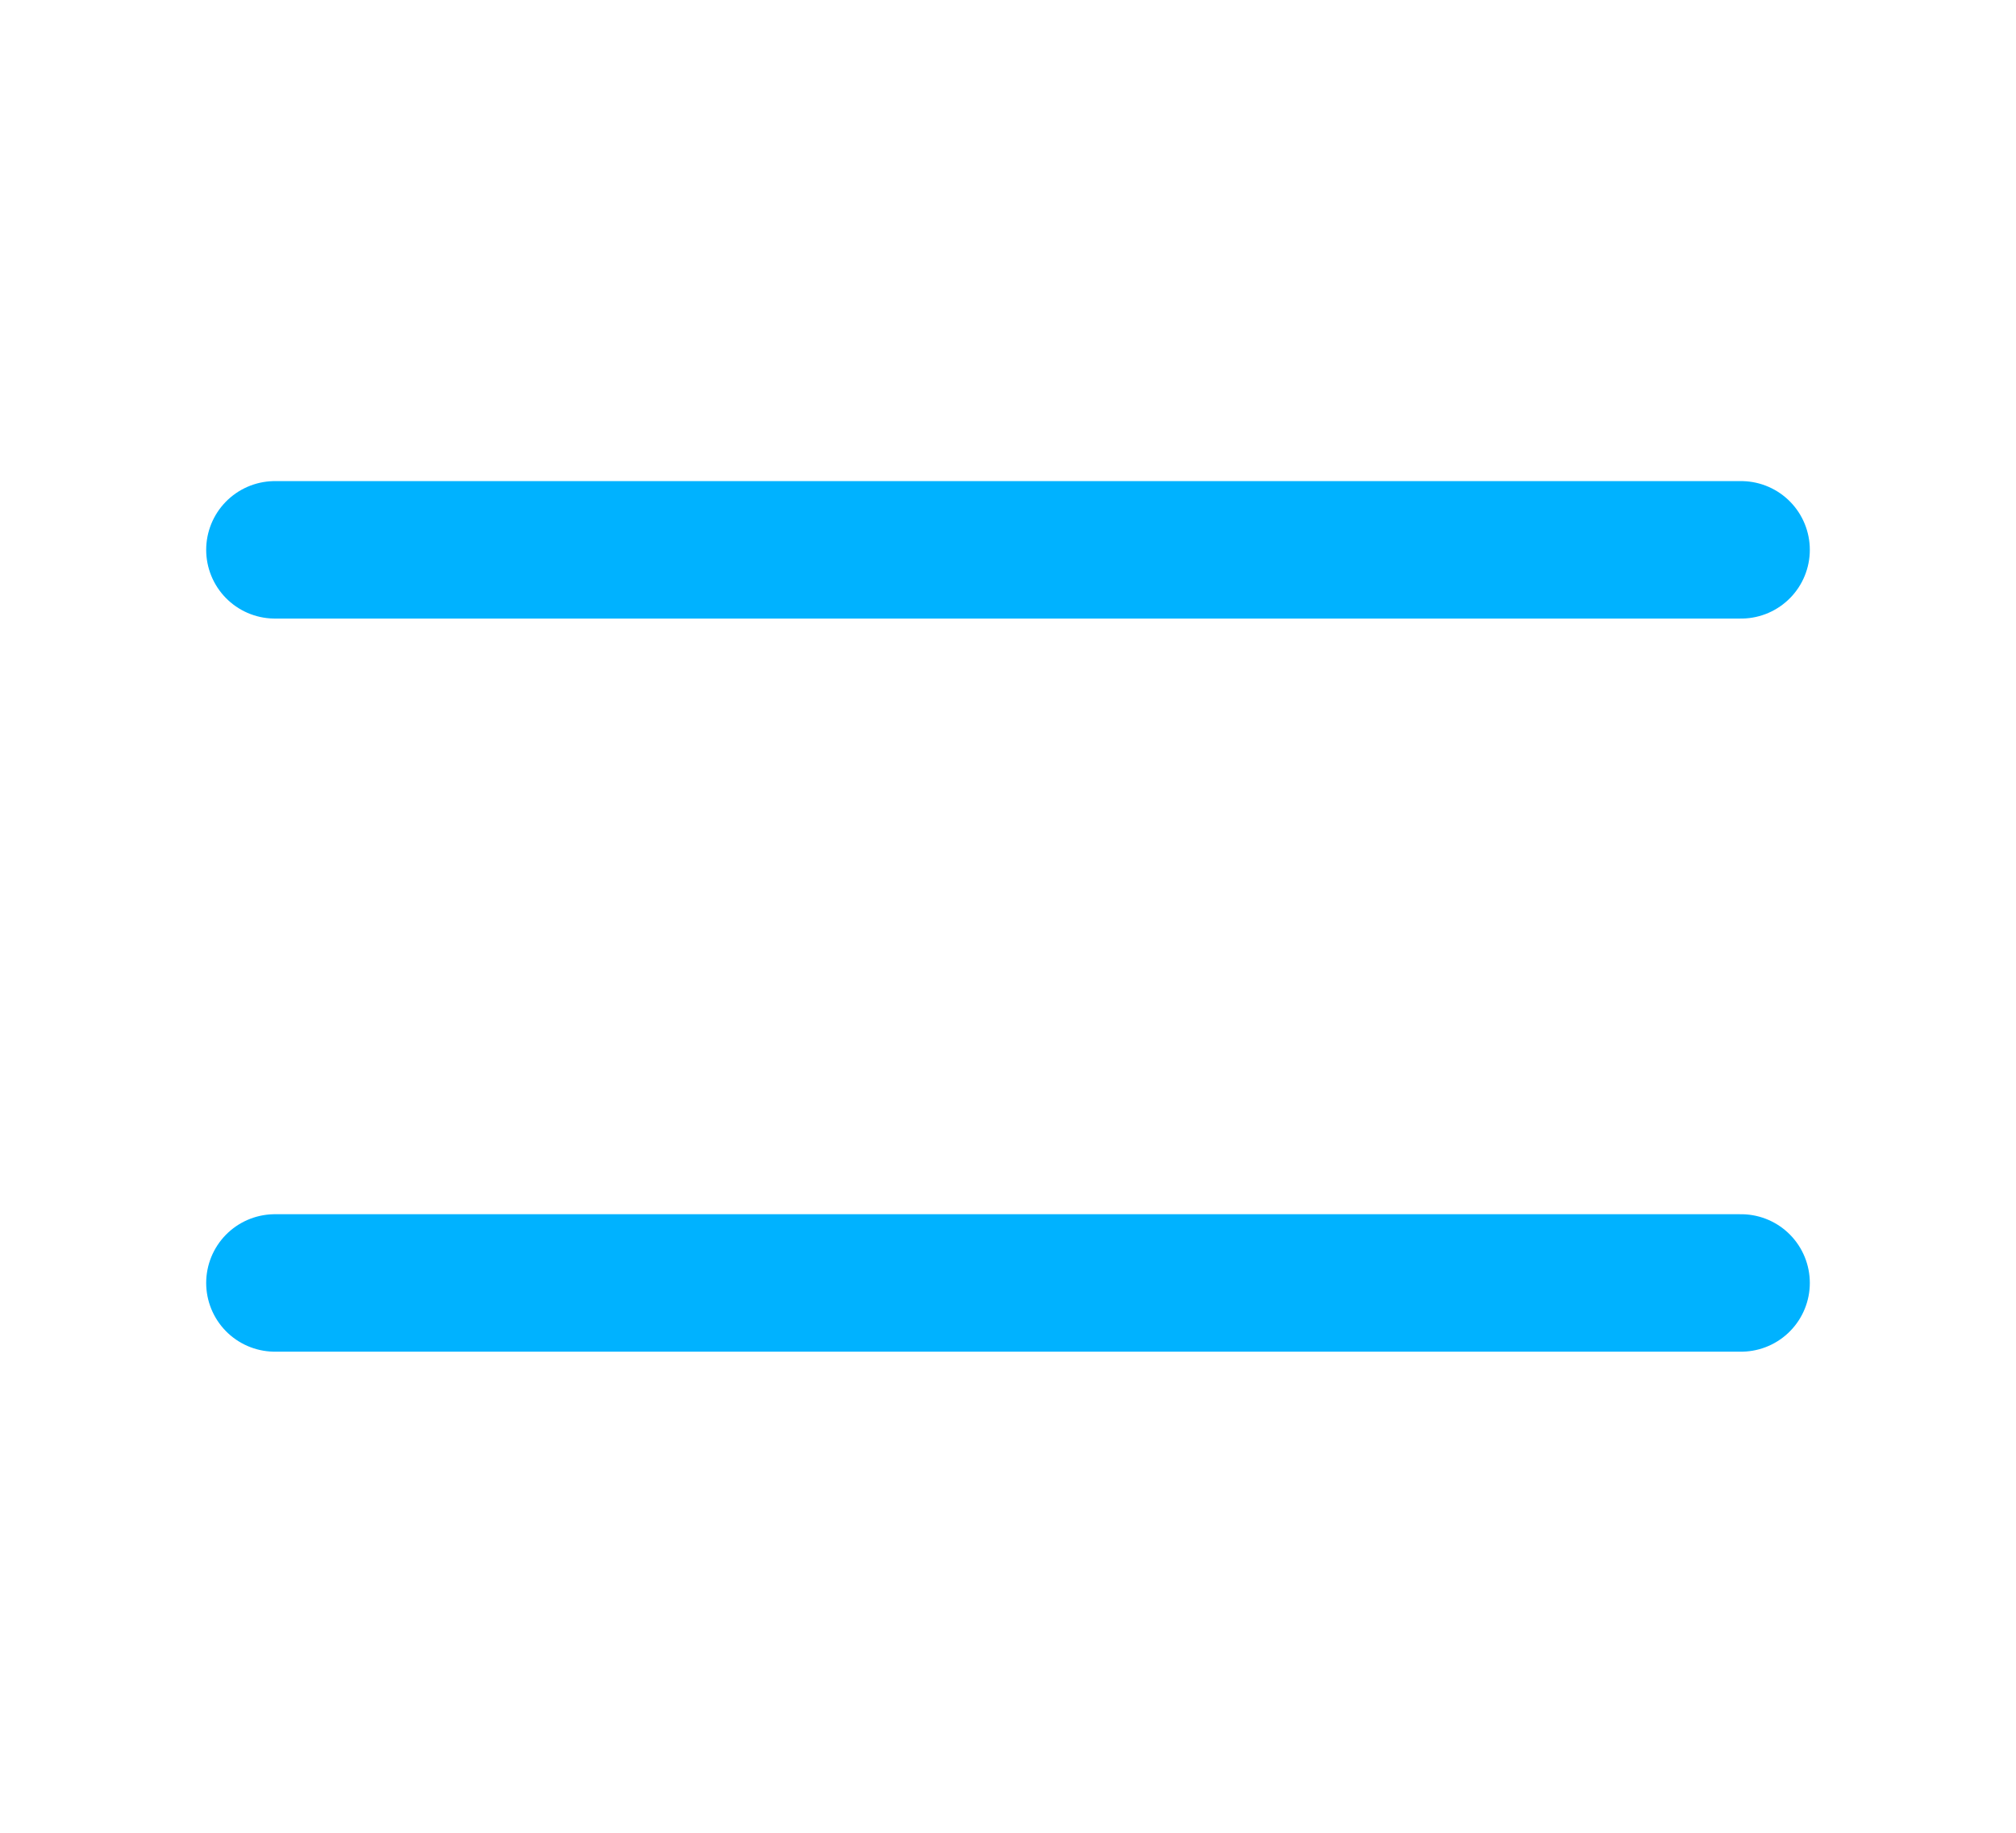
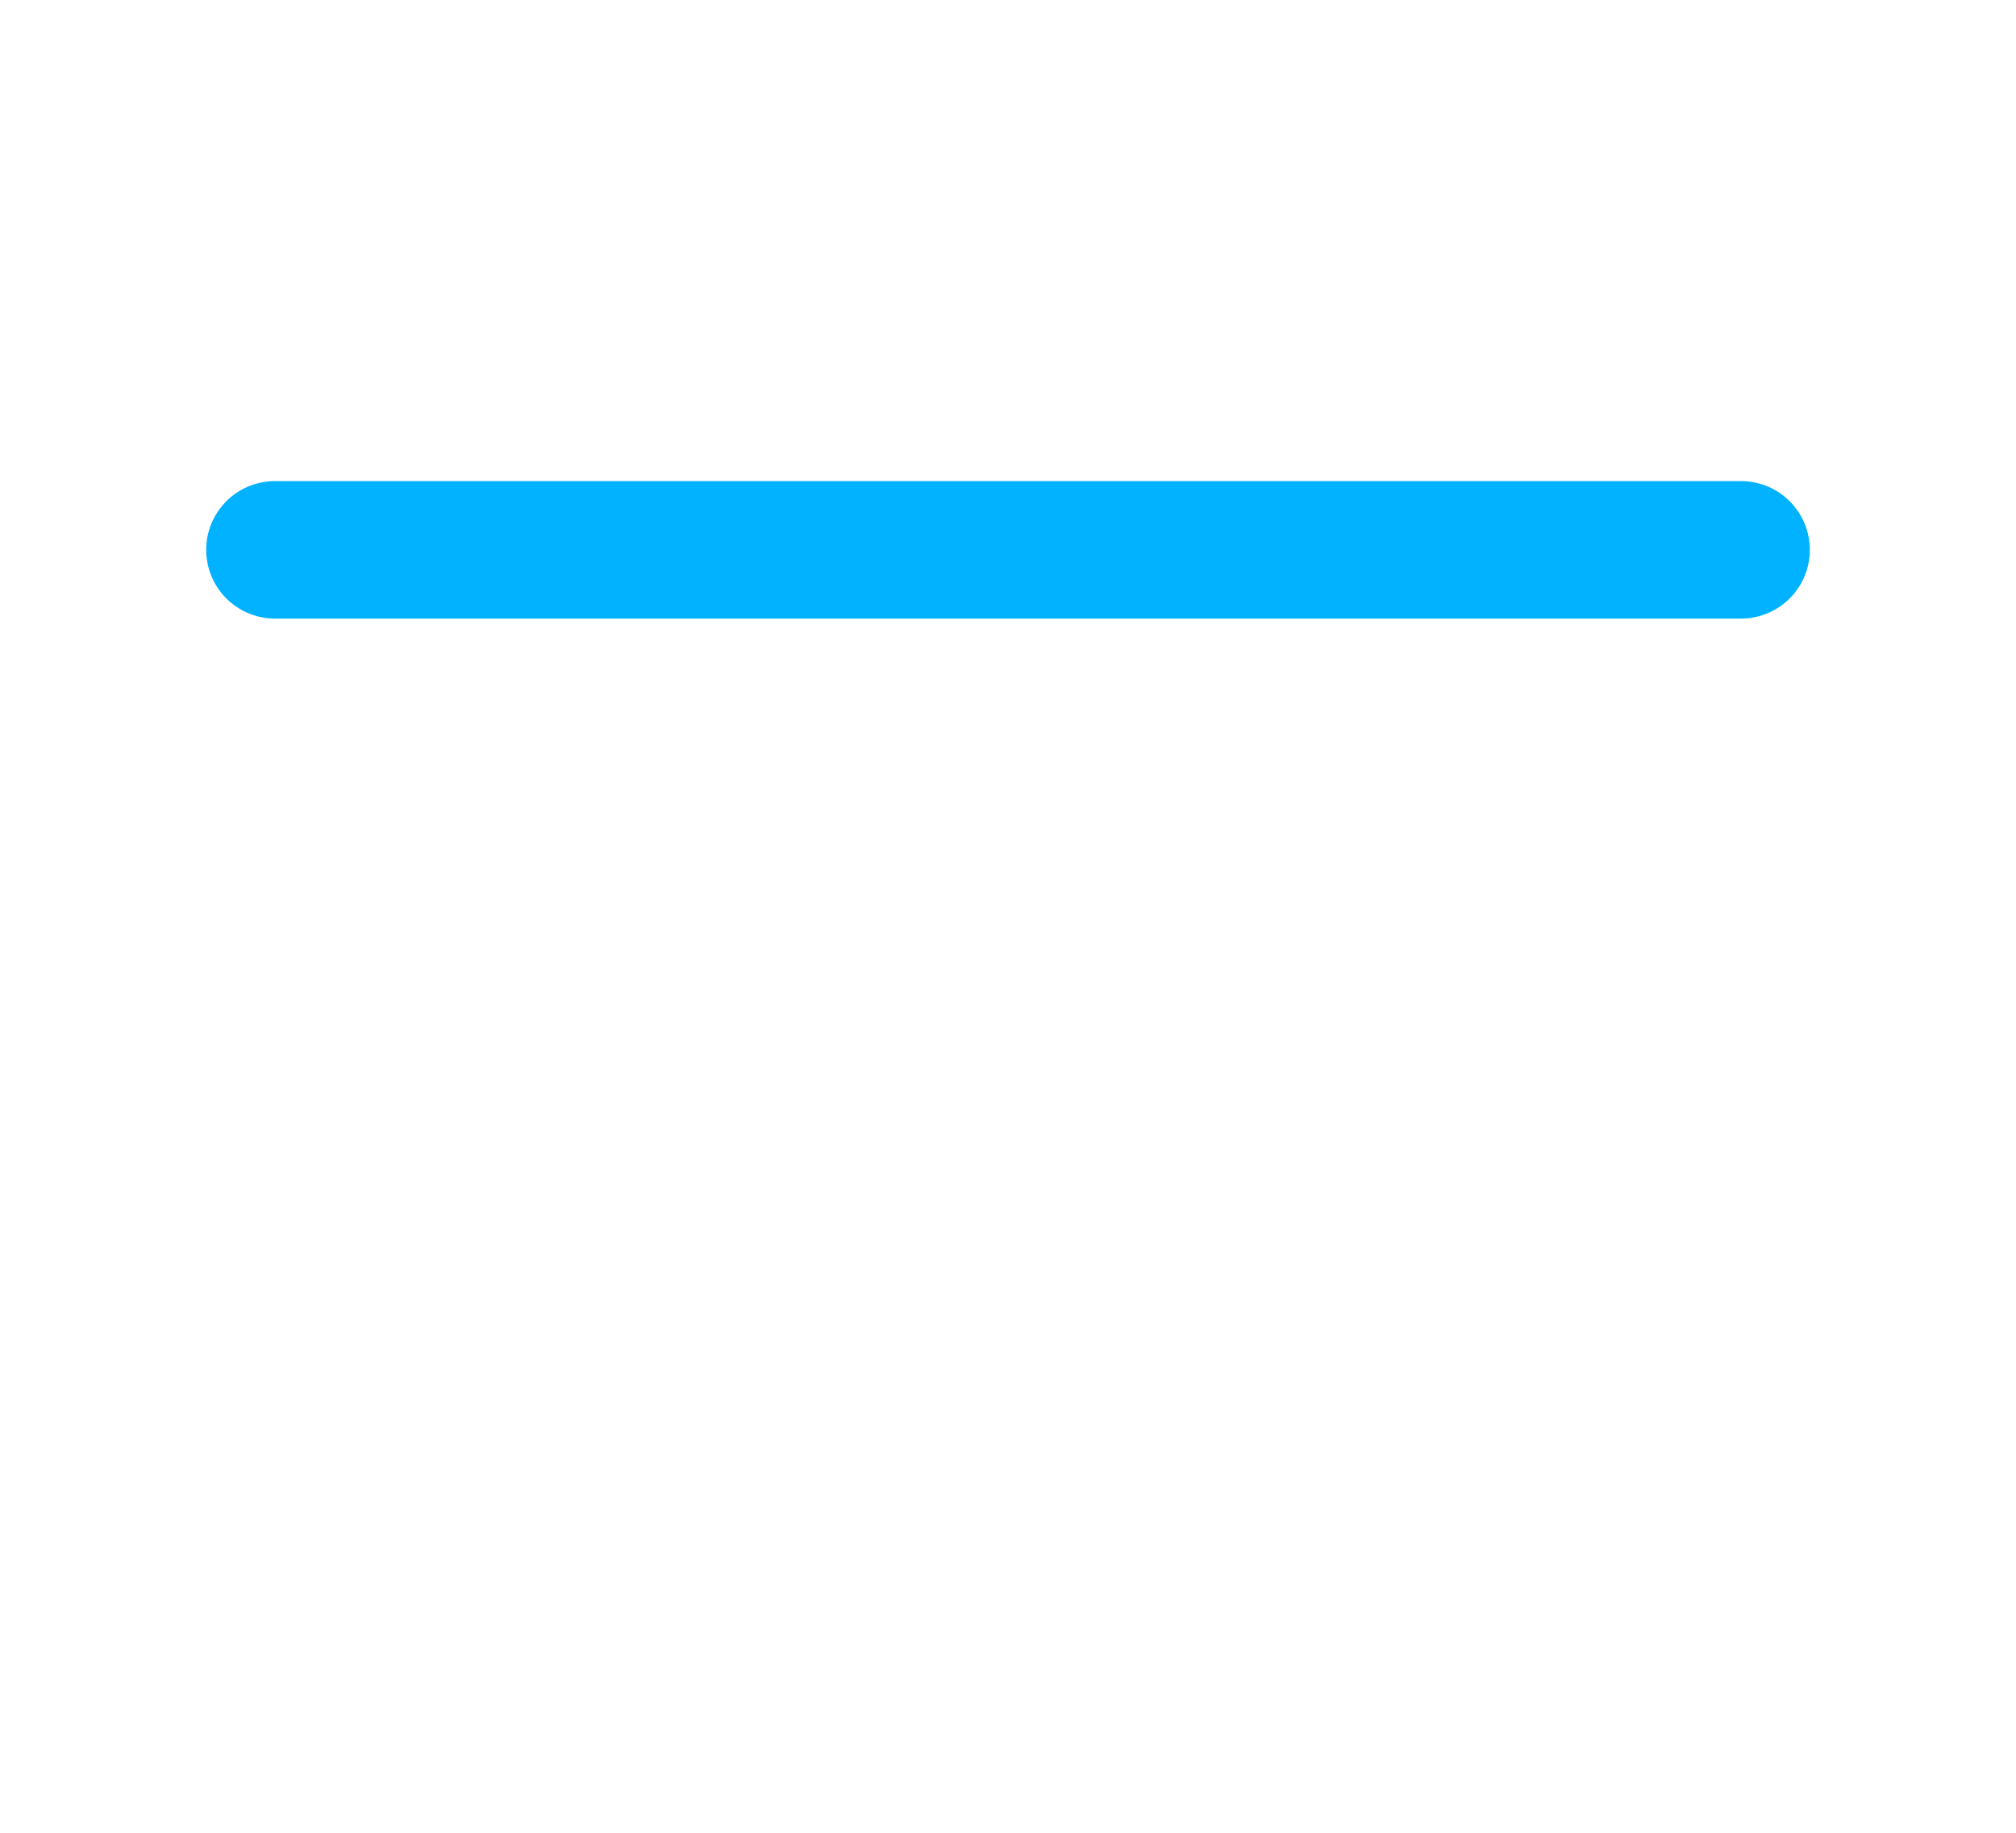
<svg xmlns="http://www.w3.org/2000/svg" width="22" height="20" viewBox="0 0 22 20" fill="none">
  <path d="M3 6L19 6" stroke="#00B2FF" stroke-width="1.5" stroke-linecap="round" />
-   <path d="M3 14L19 14" stroke="#00B2FF" stroke-width="1.5" stroke-linecap="round" />
</svg>